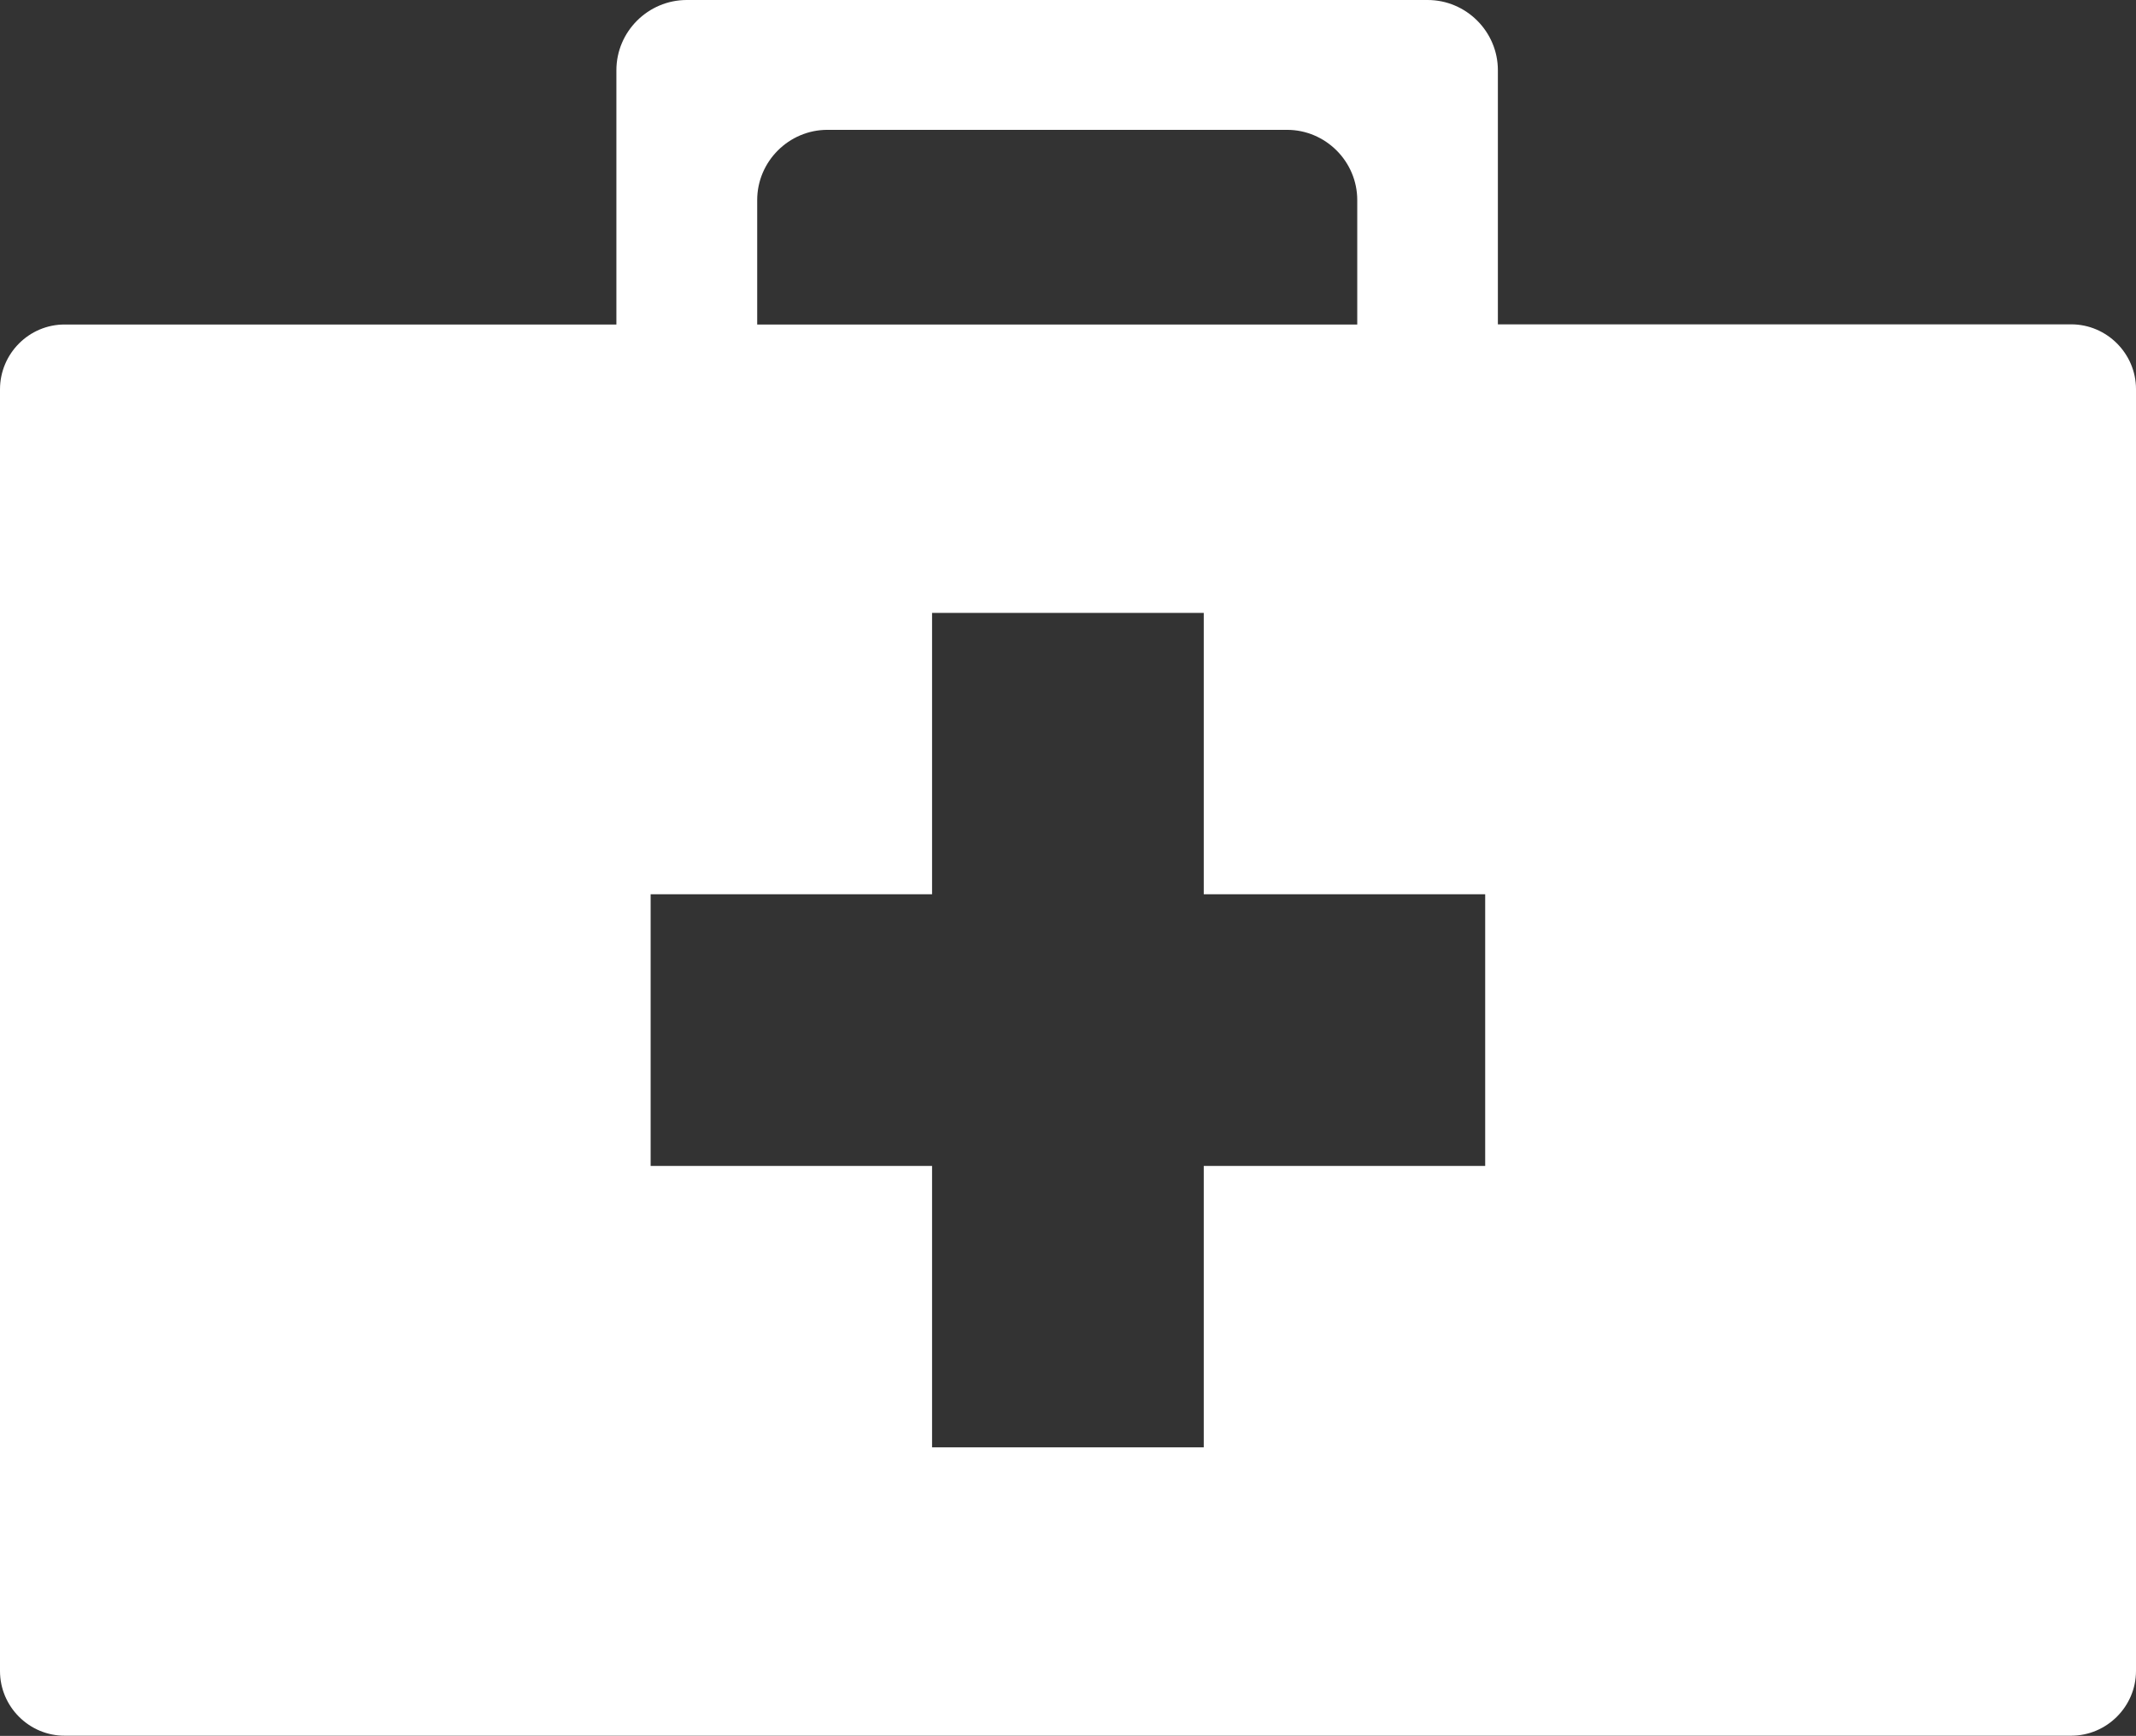
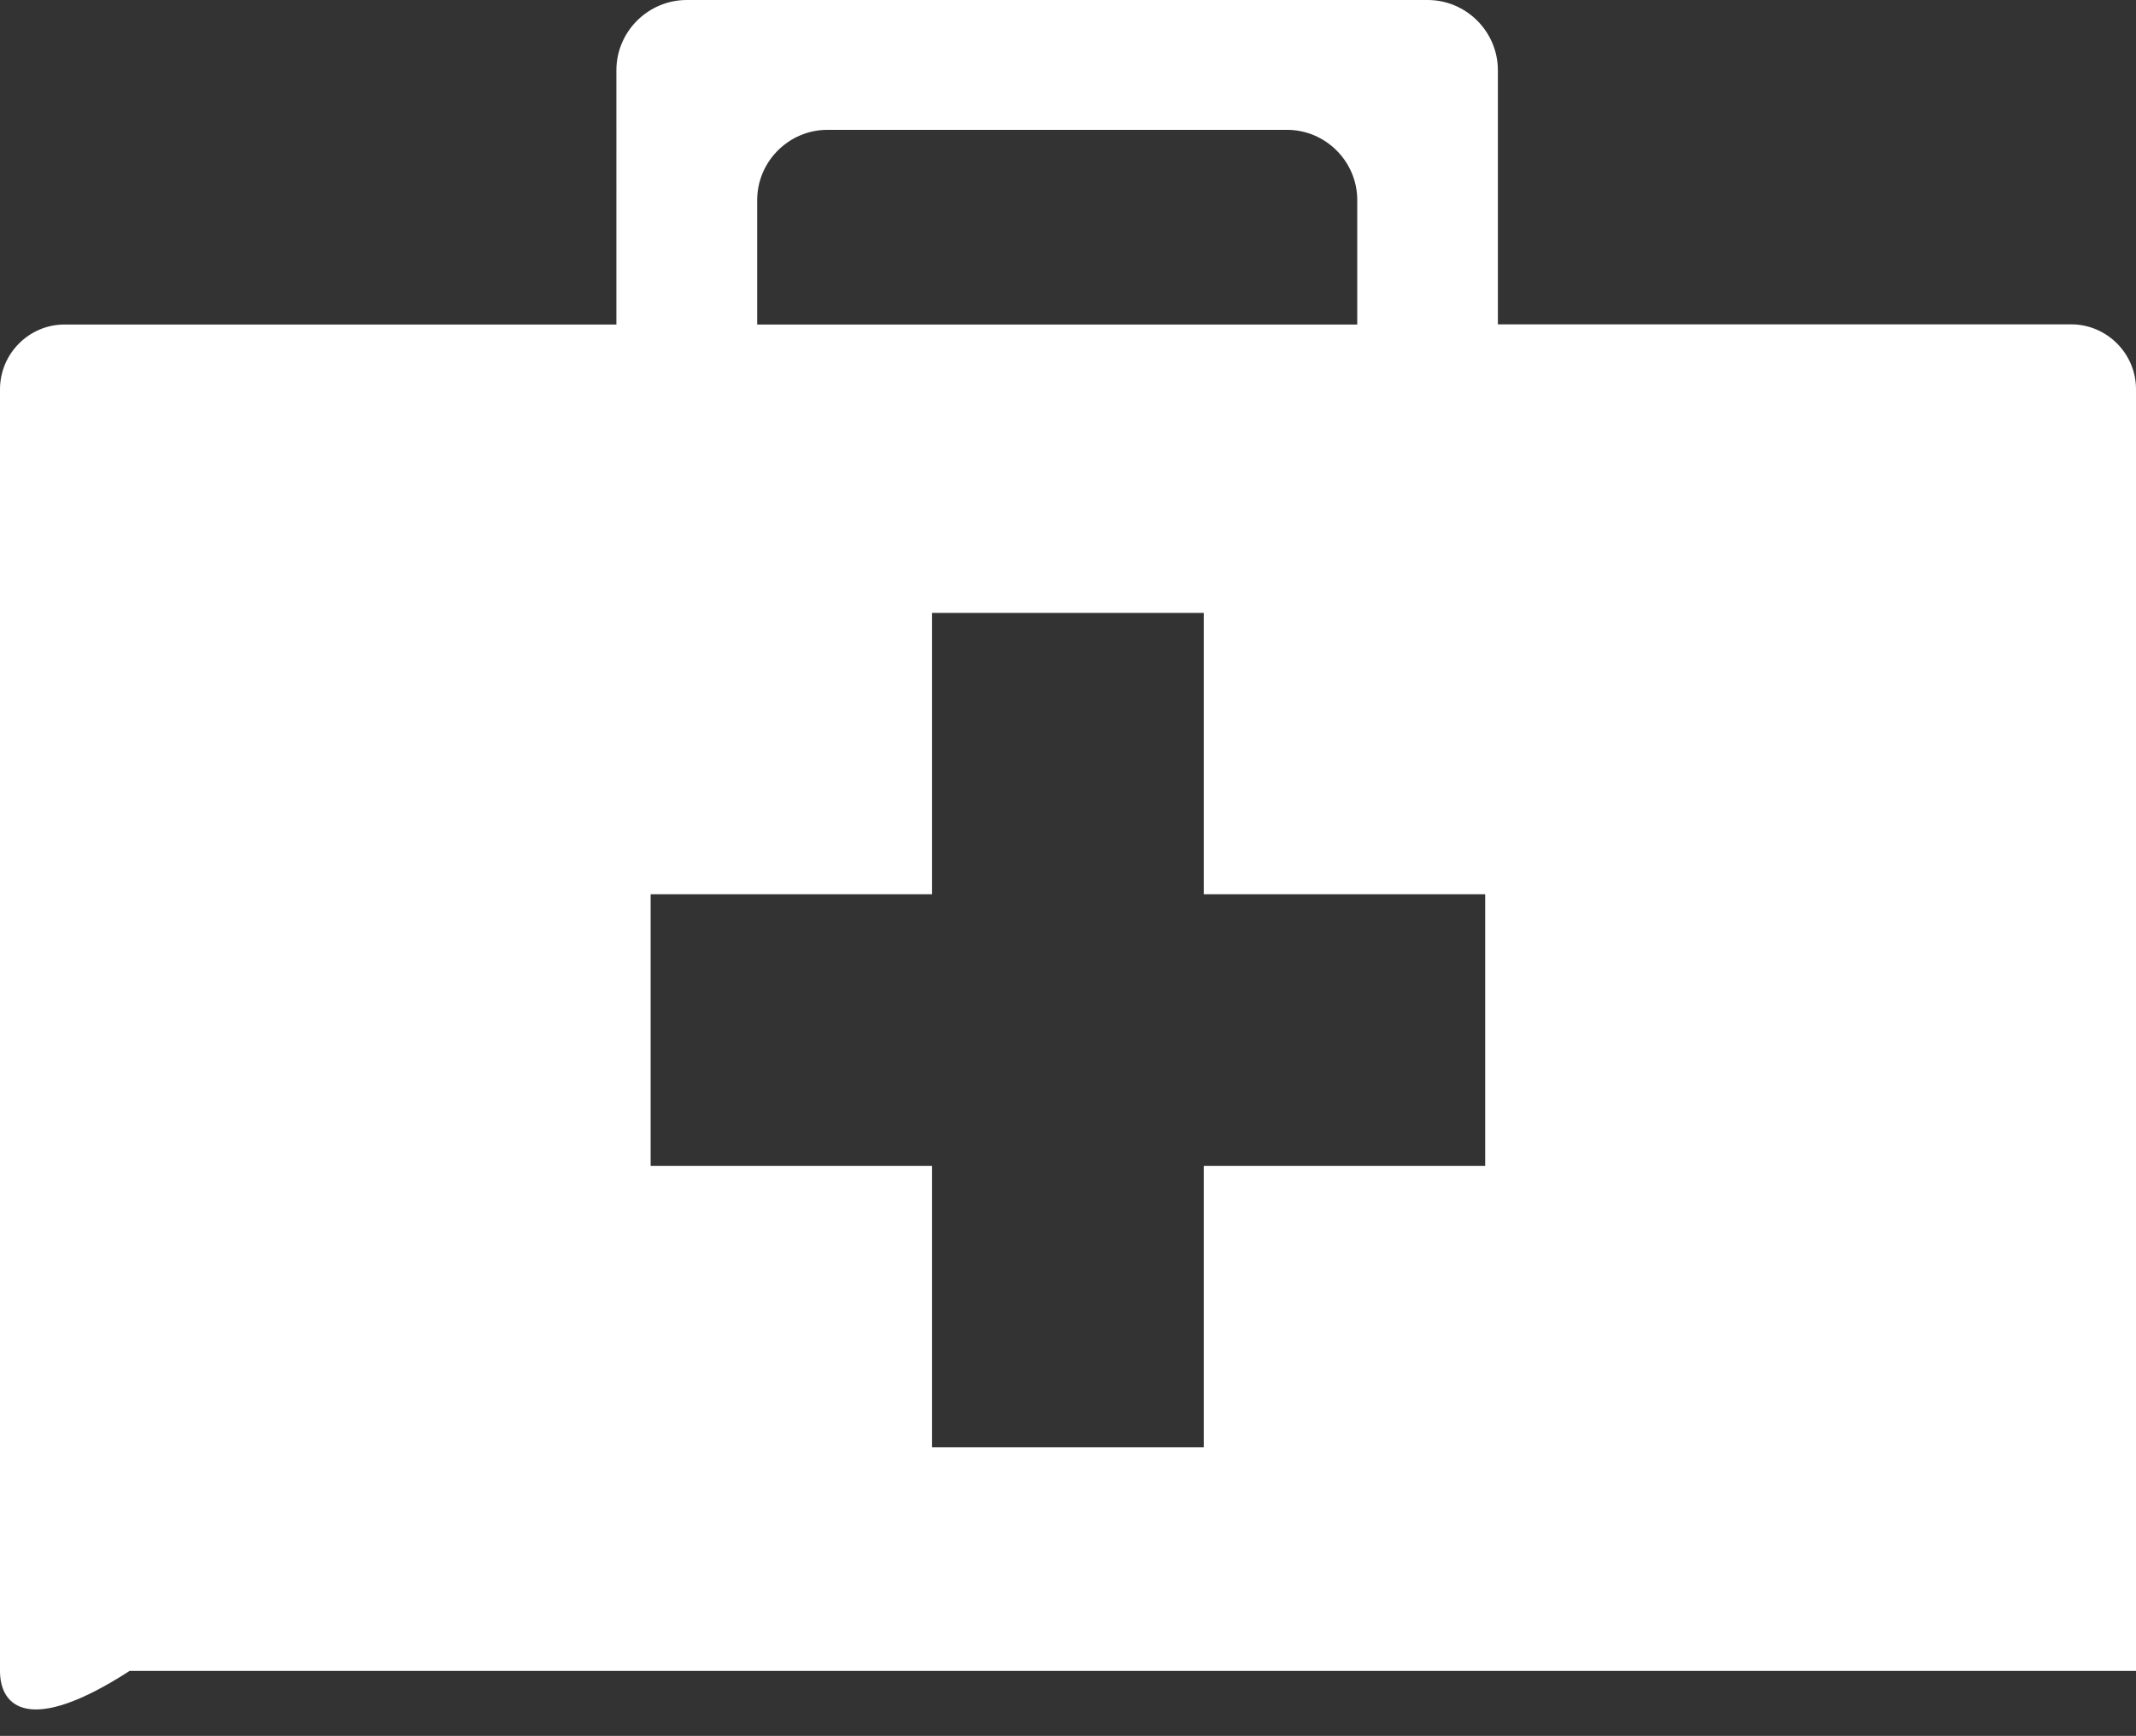
<svg xmlns="http://www.w3.org/2000/svg" fill="#fff" version="1.1" id="Layer_1" x="0px" y="0px" viewBox="0 0 122.88 99.87" style="enable-background:new 0 0 122.88 99.87" xml:space="preserve">
  <rect x="0" y="0" width="122.88" height="99.87" fill="#333333" stroke="none" />
  <style type="text/css">.st0{fill-rule:evenodd;clip-rule:evenodd;}</style>
  <g>
-     <path class="st0" d="M3.73,18.67h31.73V4.04c0-2.22,1.82-4.04,4.05-4.04h42.62c2.22,0,4.04,1.82,4.04,4.04v14.62h32.98 c2.05,0,3.73,1.68,3.73,3.73v73.74c0,2.05-1.68,3.73-3.73,3.73l-115.42,0C1.68,99.87,0,98.19,0,96.14V22.4 C0,20.34,1.68,18.66,3.73,18.67L3.73,18.67L3.73,18.67z M43.55,18.67h34.53v-7.16c0-2.22-1.82-4.04-4.04-4.04H47.6 c-2.22,0-4.04,1.82-4.04,4.04V18.67L43.55,18.67z M69.25,35.26v16.19h16.19v15.63l-16.19,0v16.19H53.62V67.08H37.43V51.45l16.19,0 V35.26H69.25L69.25,35.26z" />
+     <path class="st0" d="M3.73,18.67h31.73V4.04c0-2.22,1.82-4.04,4.05-4.04h42.62c2.22,0,4.04,1.82,4.04,4.04v14.62h32.98 c2.05,0,3.73,1.68,3.73,3.73v73.74l-115.42,0C1.68,99.87,0,98.19,0,96.14V22.4 C0,20.34,1.68,18.66,3.73,18.67L3.73,18.67L3.73,18.67z M43.55,18.67h34.53v-7.16c0-2.22-1.82-4.04-4.04-4.04H47.6 c-2.22,0-4.04,1.82-4.04,4.04V18.67L43.55,18.67z M69.25,35.26v16.19h16.19v15.63l-16.19,0v16.19H53.62V67.08H37.43V51.45l16.19,0 V35.26H69.25L69.25,35.26z" />
  </g>
</svg>